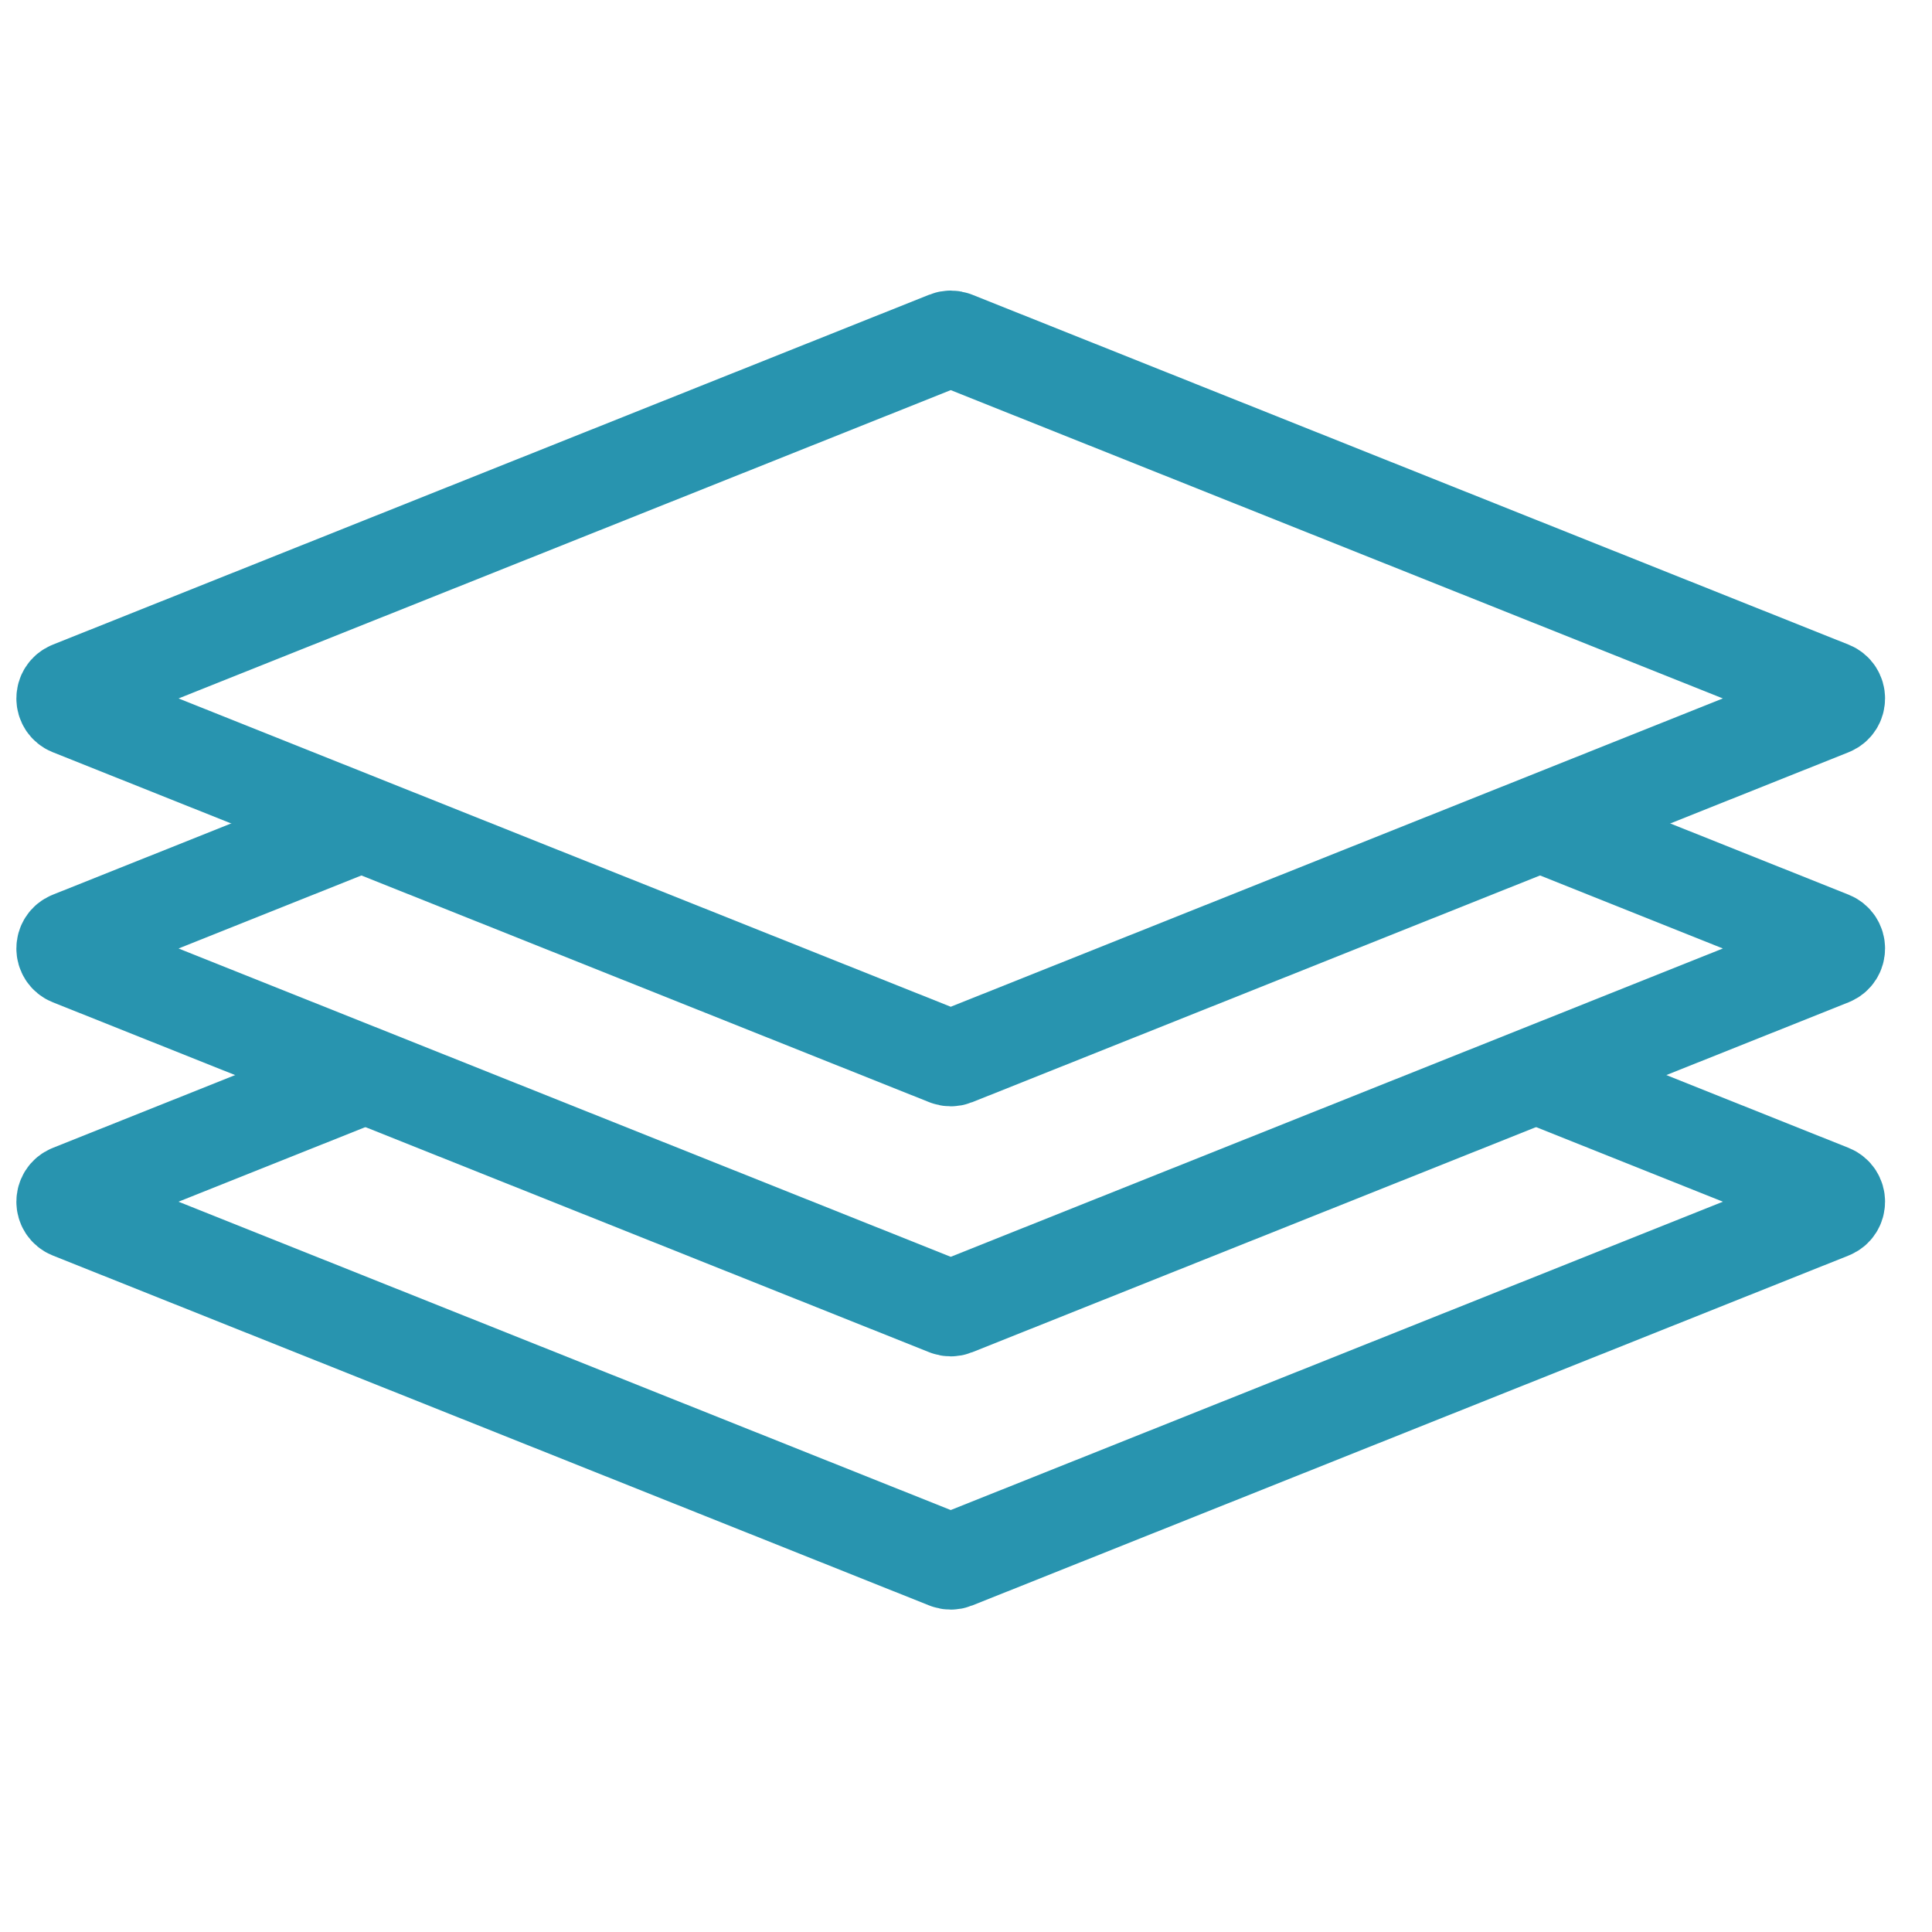
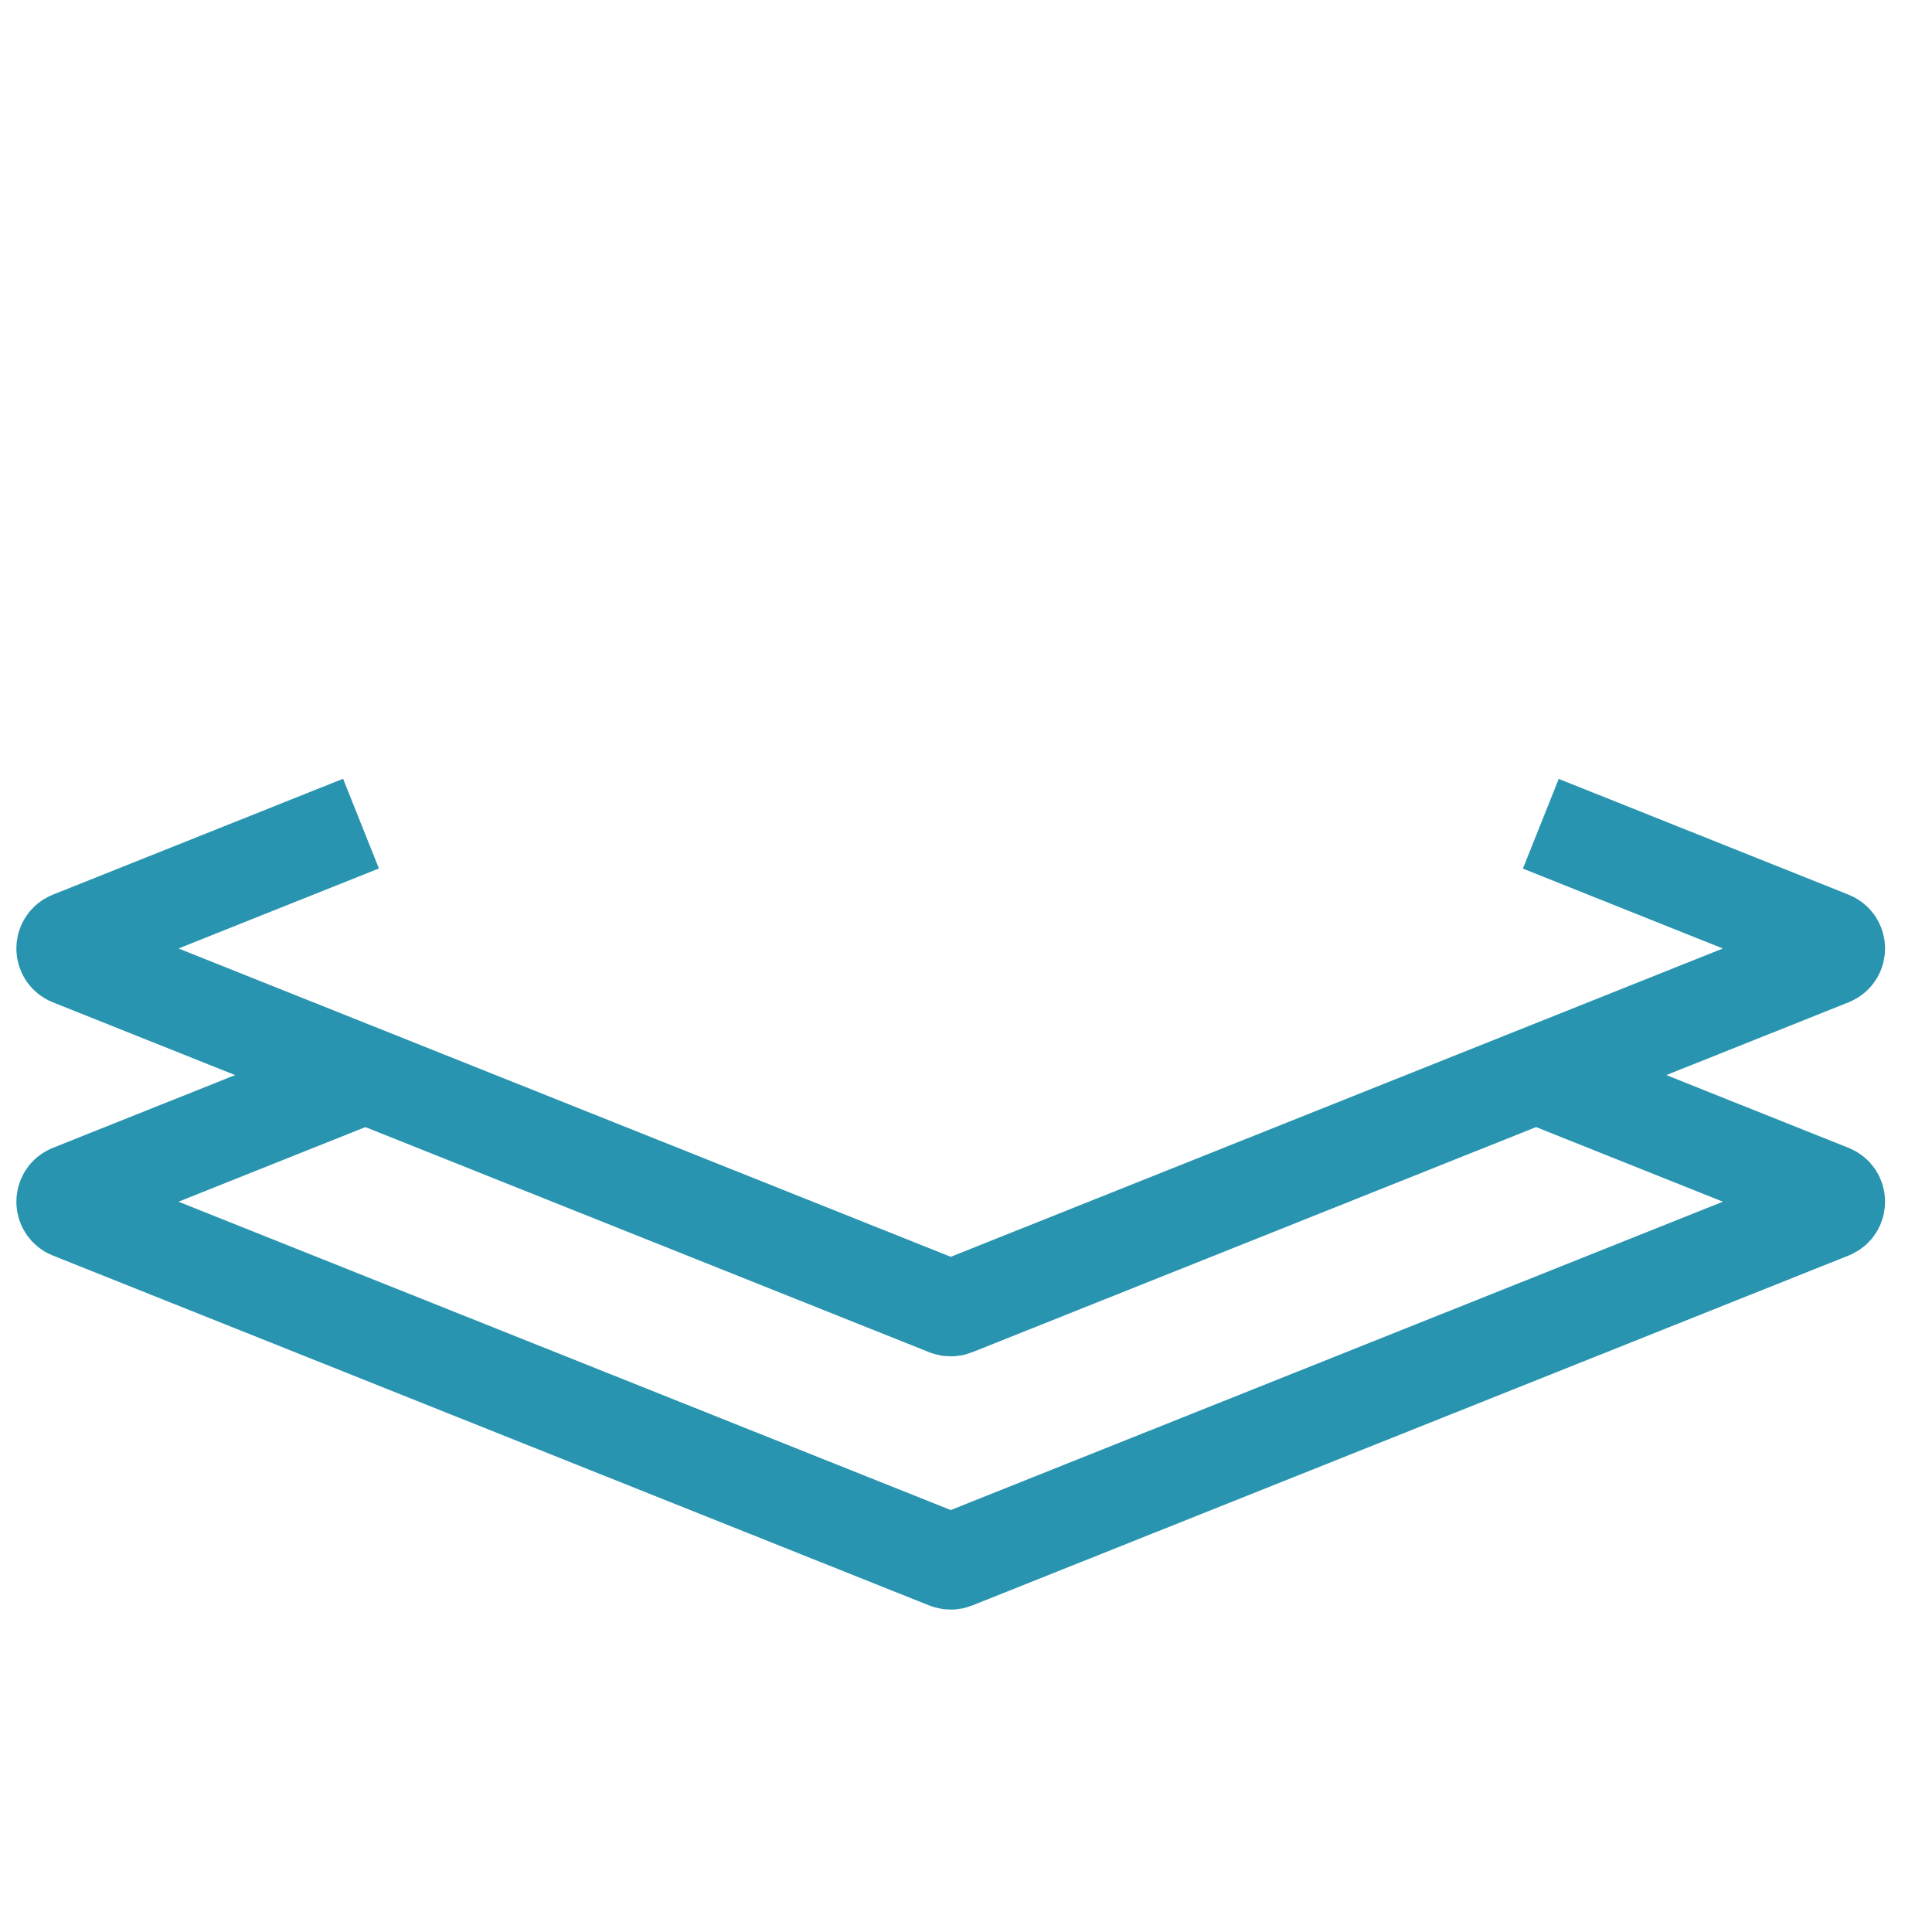
<svg xmlns="http://www.w3.org/2000/svg" width="40" height="40" viewBox="0 0 40 40" fill="none">
  <path d="M7.566 22.258L1.465 24.694C1.297 24.761 1.297 24.999 1.465 25.066L19.61 32.311C19.657 32.33 19.71 32.33 19.758 32.311L37.902 25.066C38.07 24.999 38.07 24.761 37.902 24.694L31.802 22.258" stroke="#2894AF" stroke-width="2" stroke-miterlimit="10" />
  <path d="M7.474 17.052L1.465 19.452C1.297 19.519 1.297 19.756 1.465 19.823L19.61 27.068C19.657 27.087 19.71 27.087 19.758 27.068L37.902 19.823C38.07 19.756 38.07 19.519 37.902 19.452L31.901 17.055" stroke="#2894AF" stroke-width="2" stroke-miterlimit="10" />
-   <path fill-rule="evenodd" clip-rule="evenodd" d="M19.758 7.03C19.71 7.011 19.657 7.011 19.61 7.03L1.465 14.275C1.297 14.342 1.297 14.579 1.465 14.646L19.61 21.891C19.657 21.91 19.71 21.91 19.758 21.891L37.902 14.646C38.07 14.579 38.07 14.342 37.902 14.275L19.758 7.03Z" stroke="#2894AF" stroke-width="2" stroke-miterlimit="10" />
</svg>